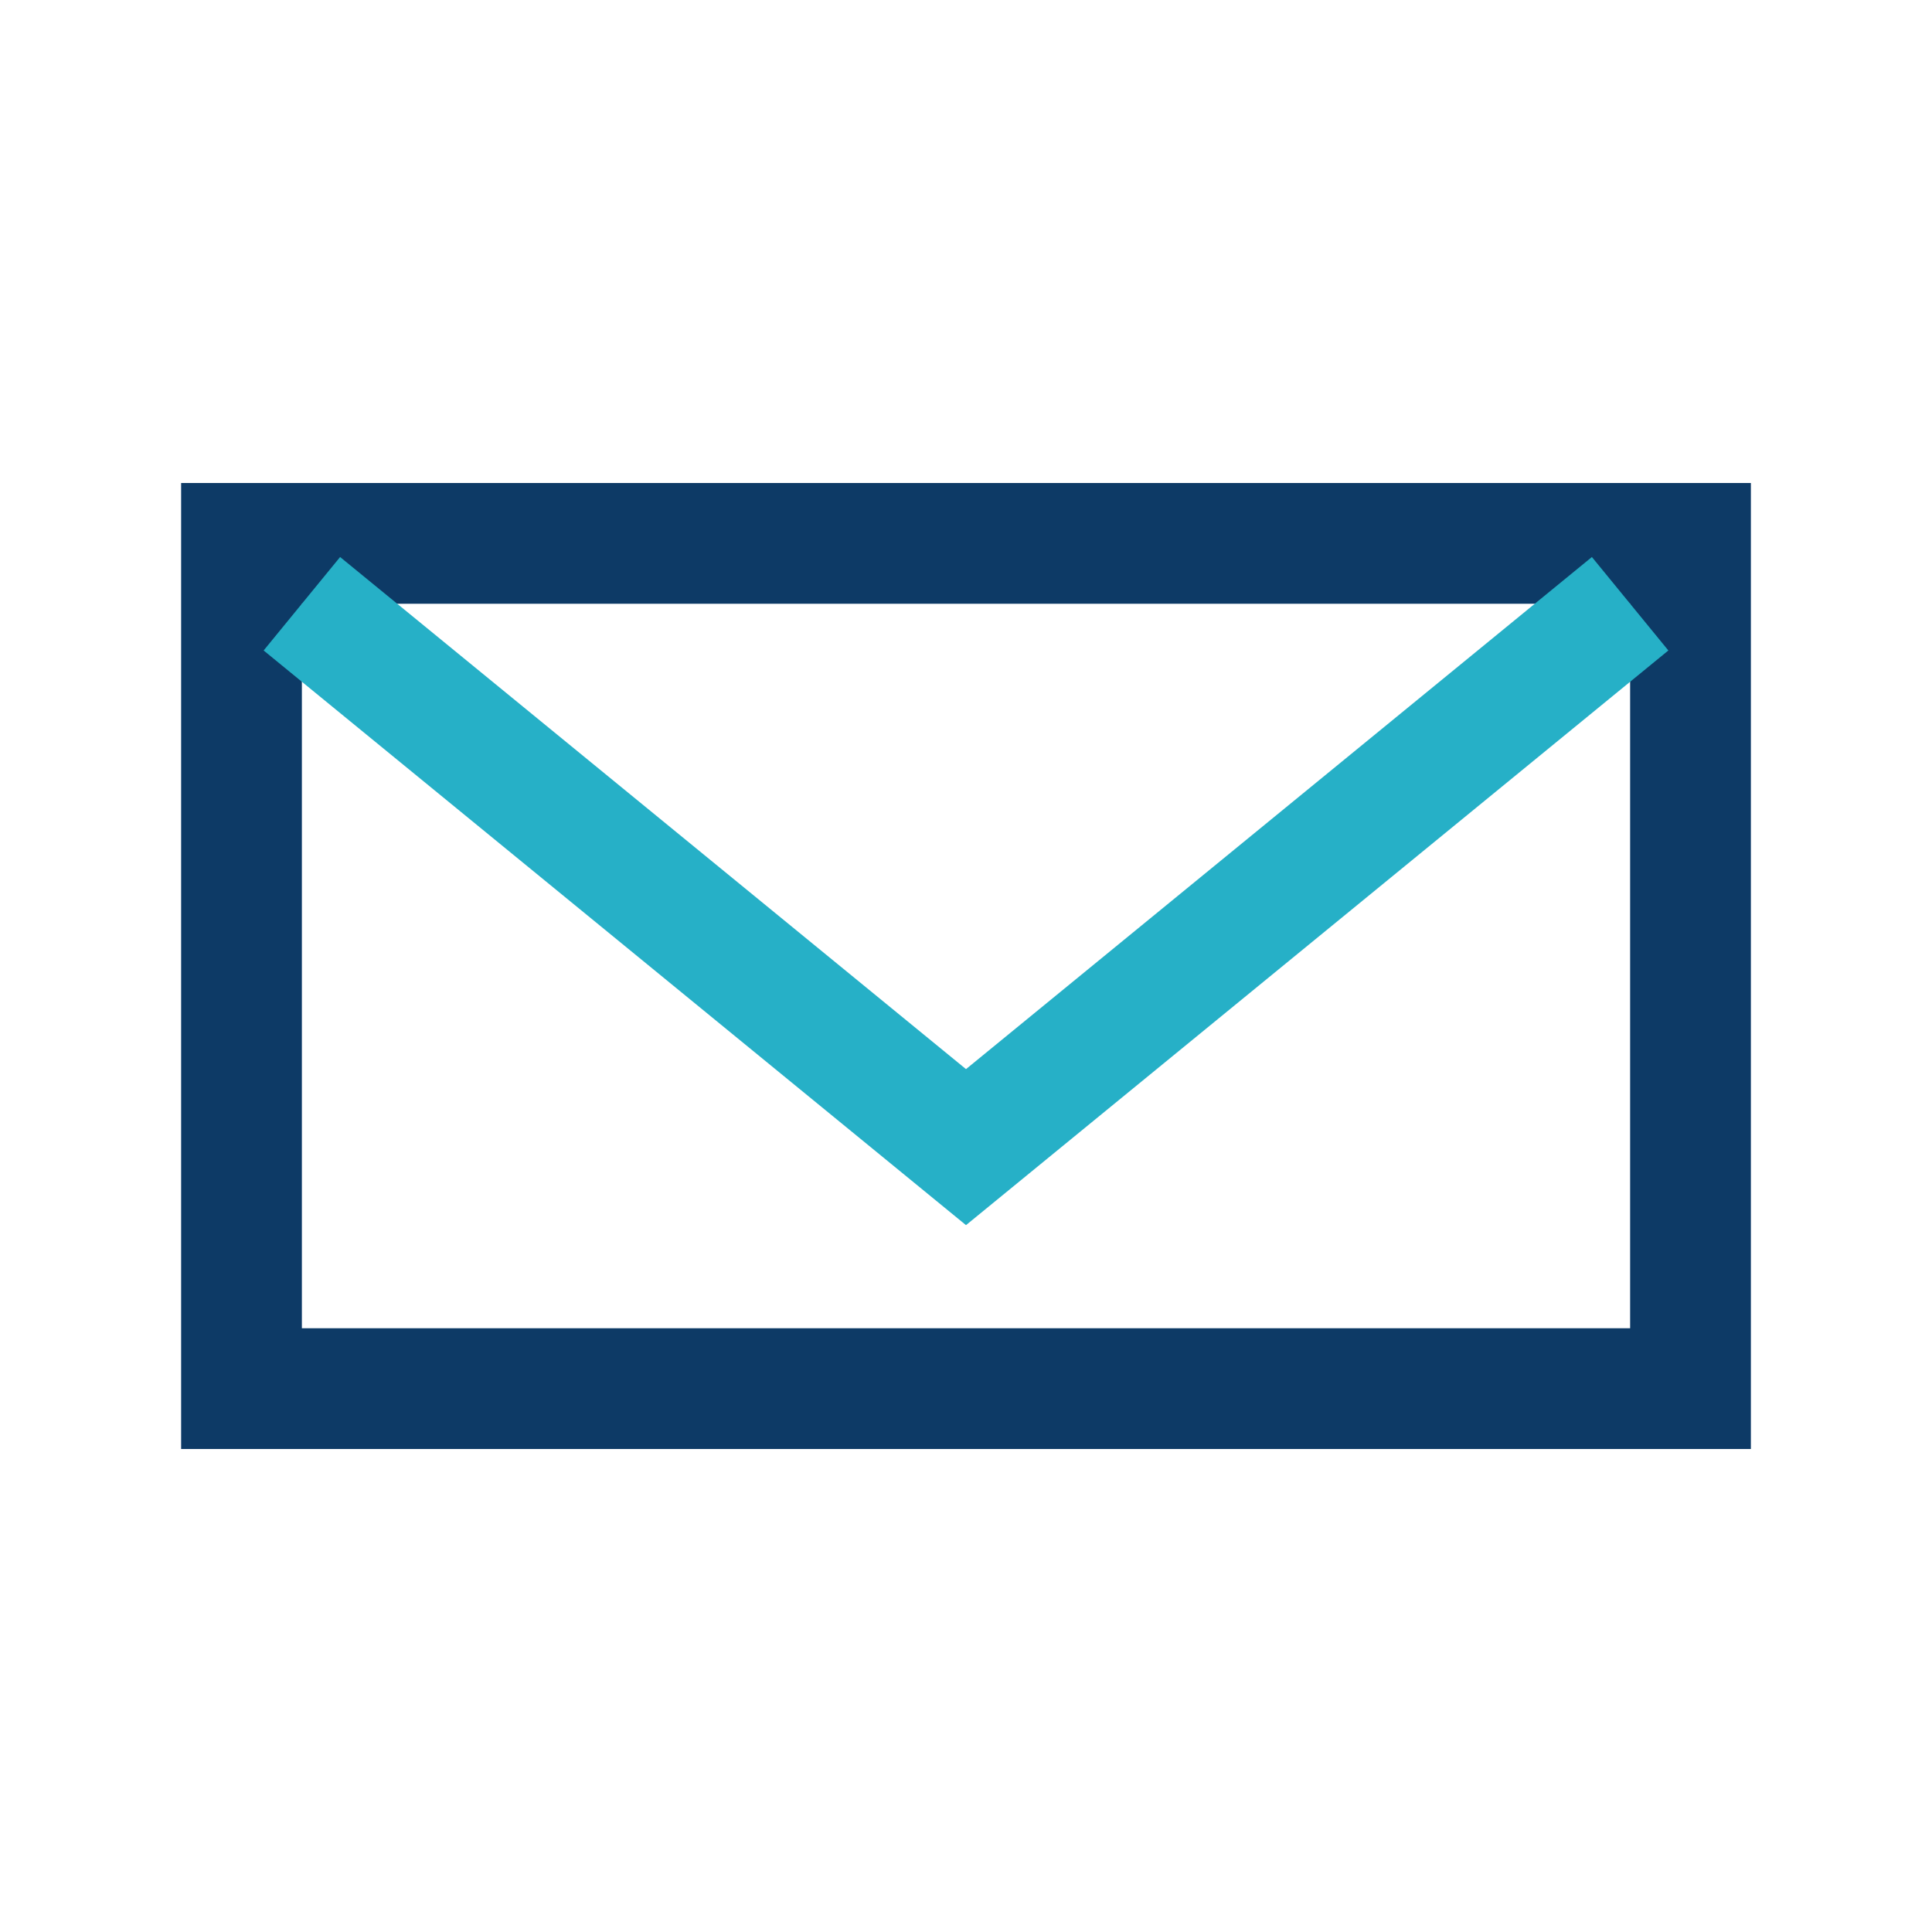
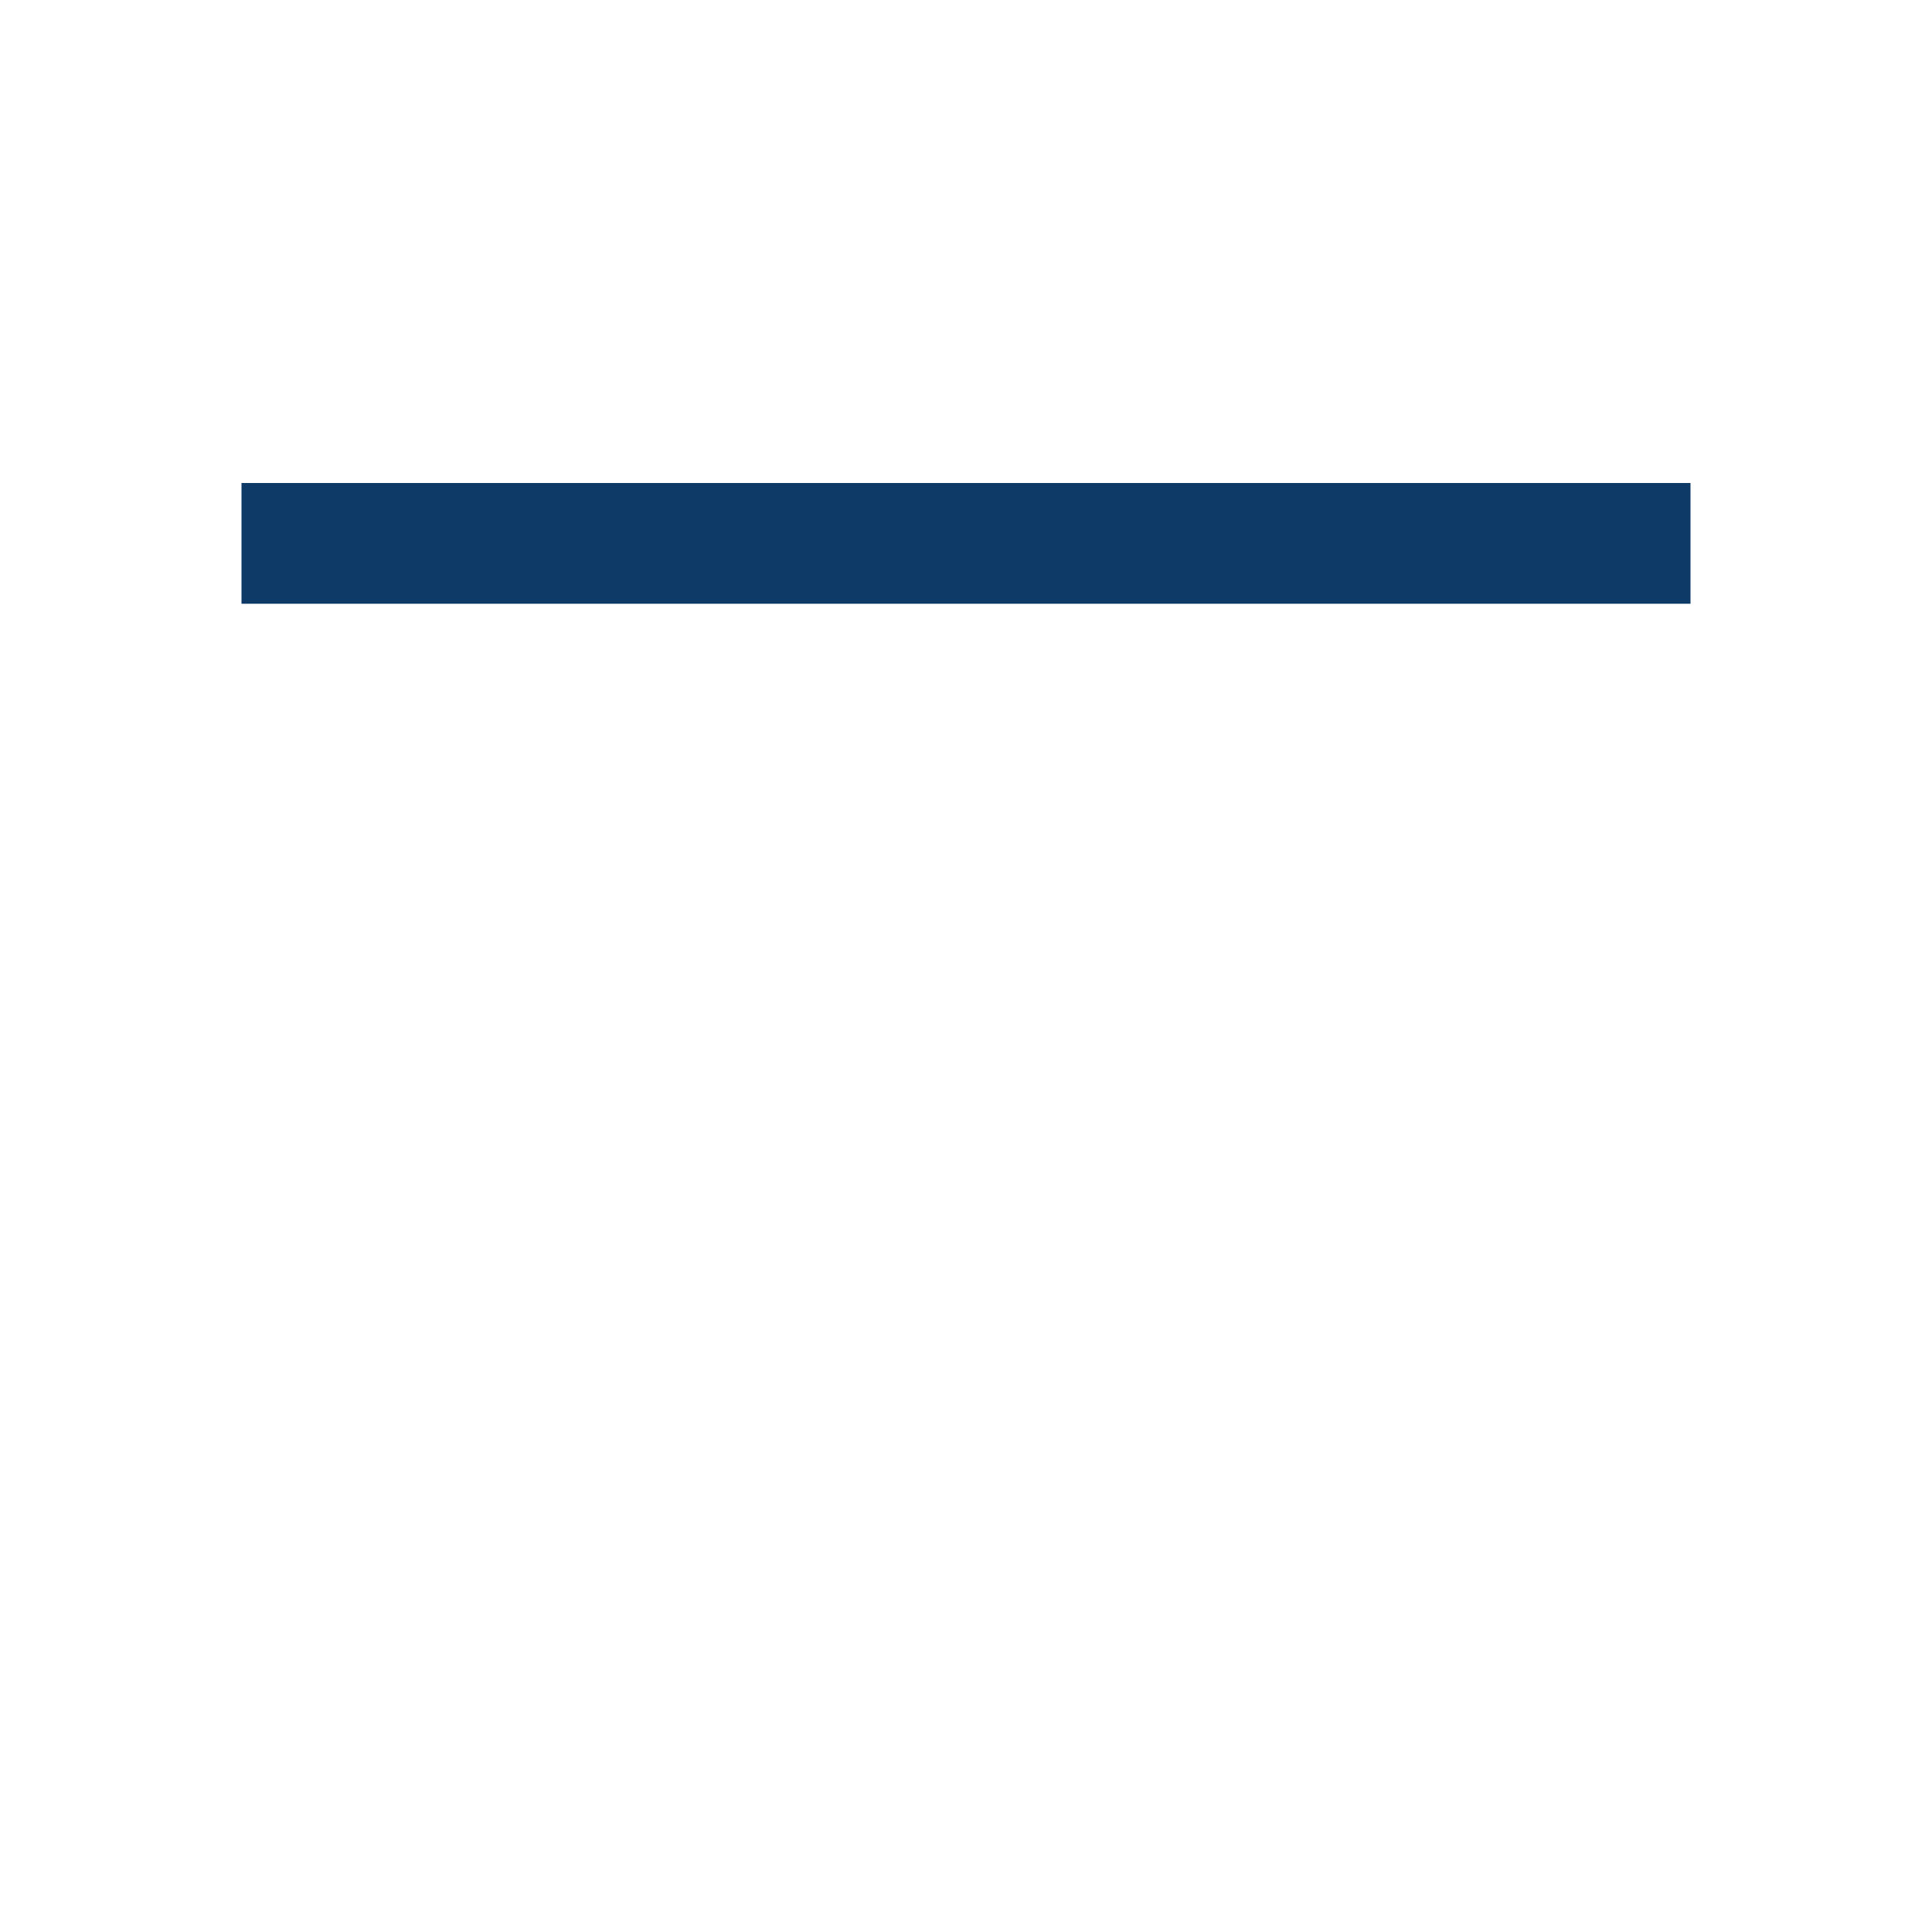
<svg xmlns="http://www.w3.org/2000/svg" width="32" height="32" viewBox="0 0 32 32">
-   <path d="M4 9h24v14H4z" fill="none" stroke="#0D3A66" stroke-width="2" />
-   <path d="M5 10l11 9 11-9" fill="none" stroke="#26B0C7" stroke-width="2" />
+   <path d="M4 9h24H4z" fill="none" stroke="#0D3A66" stroke-width="2" />
</svg>